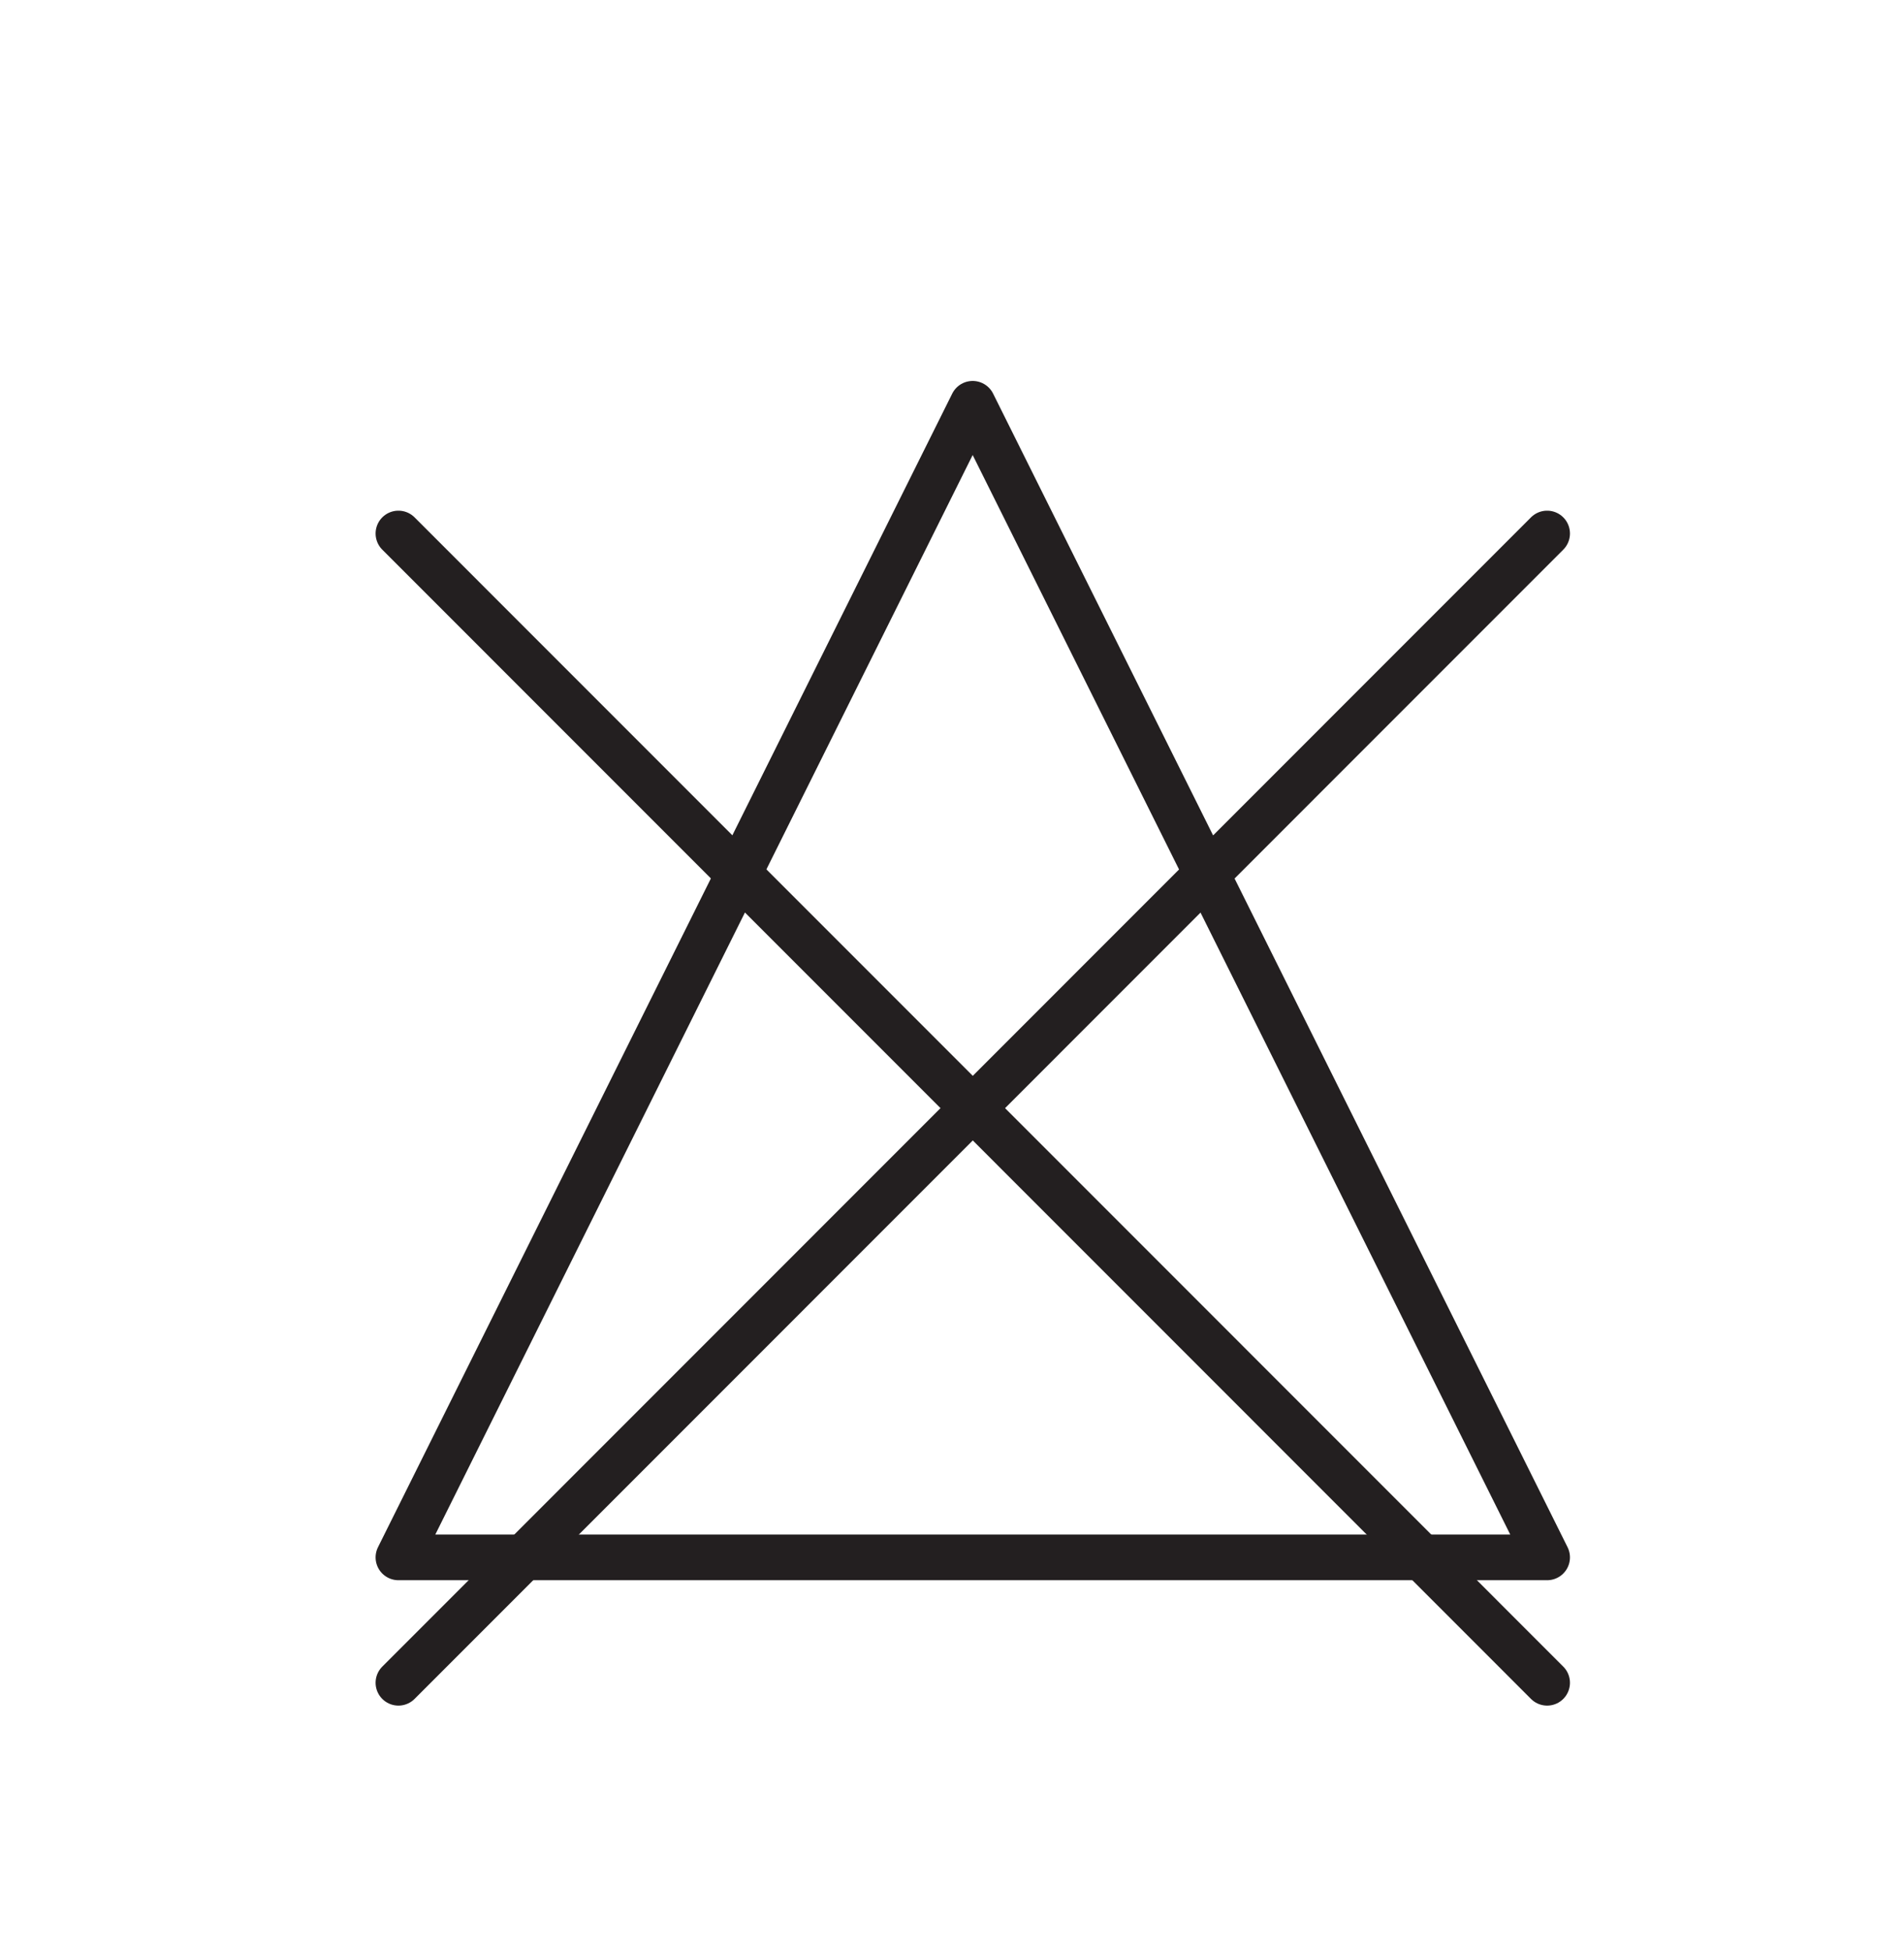
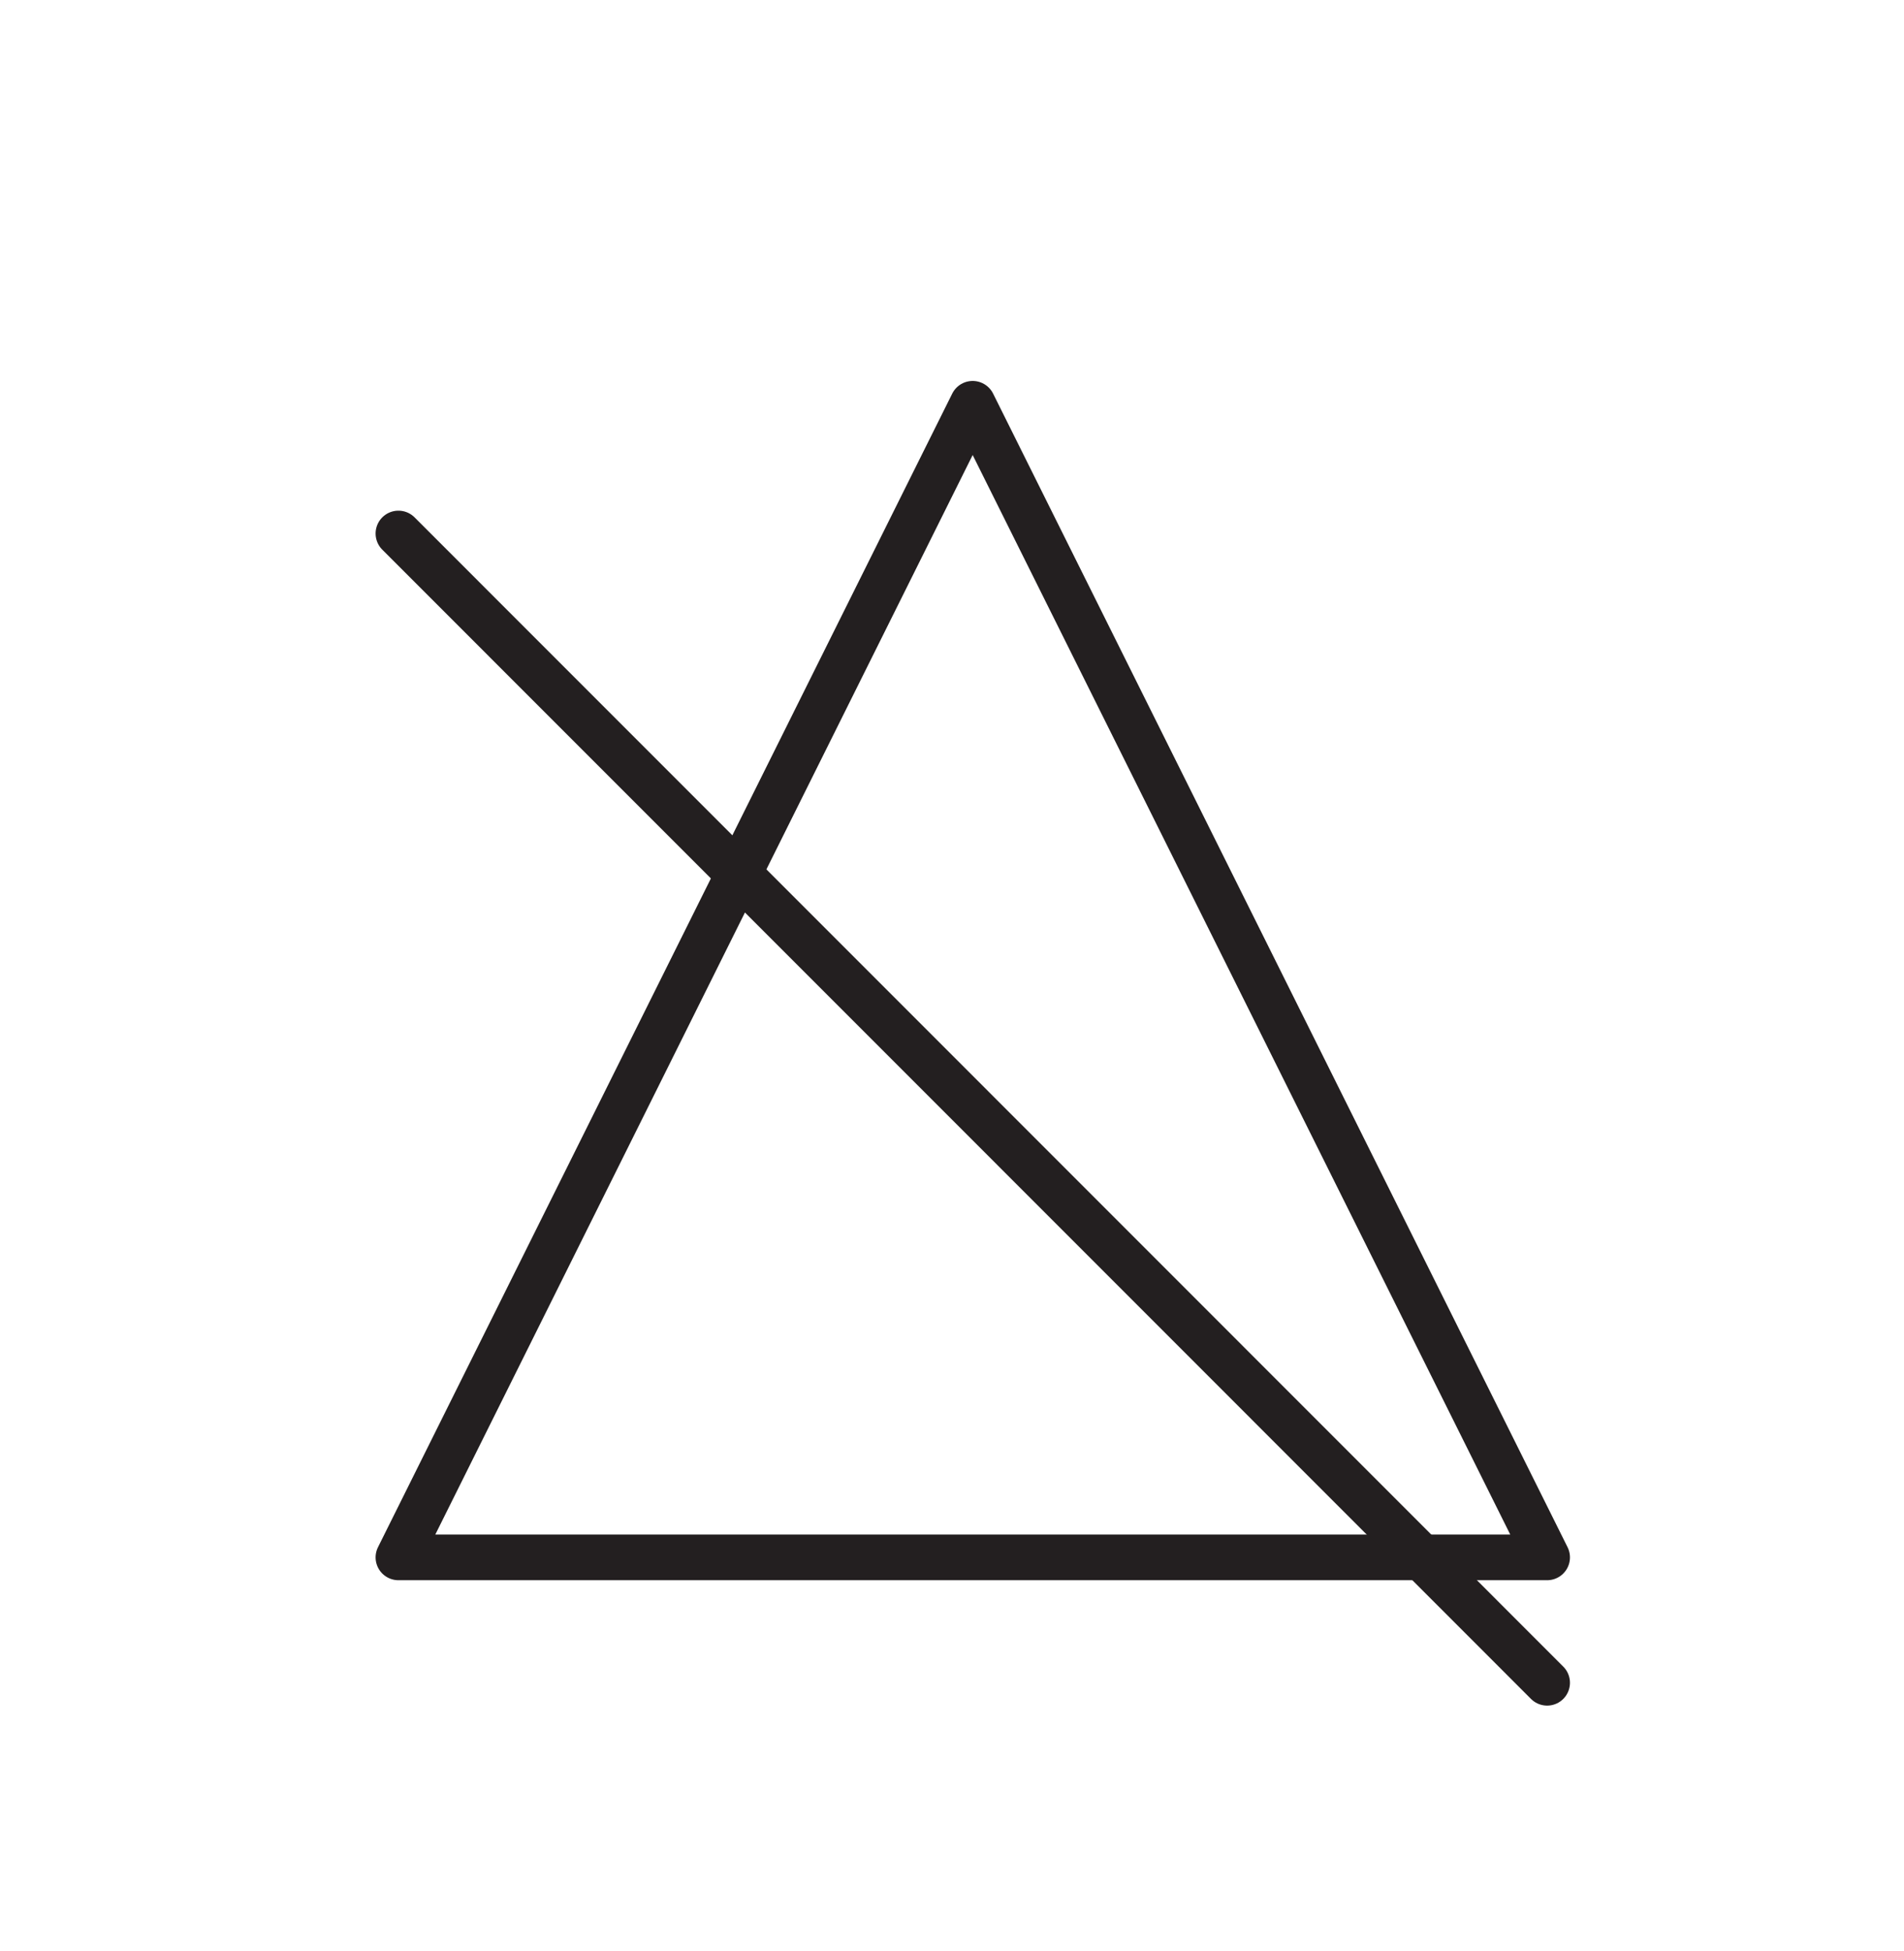
<svg xmlns="http://www.w3.org/2000/svg" viewBox="0 0 83.39 85.43">
  <defs>
    <style>.cls-1{fill:#fff;}.cls-2{fill:none;stroke:#231f20;stroke-linecap:round;stroke-linejoin:round;stroke-width:2px;}</style>
  </defs>
  <g id="Layer_2" data-name="Layer 2">
    <g id="Layer_1-2" data-name="Layer 1">
      <rect class="cls-1" width="83.39" height="85.43" />
      <polygon class="cls-2" points="17.45 68.19 55.1 68.19 67.76 68.19 42.6 17.68 17.45 68.19" />
-       <line class="cls-2" x1="67.76" y1="23.36" x2="17.45" y2="73.68" />
      <line class="cls-2" x1="17.45" y1="23.36" x2="67.76" y2="73.68" />
    </g>
  </g>
</svg>